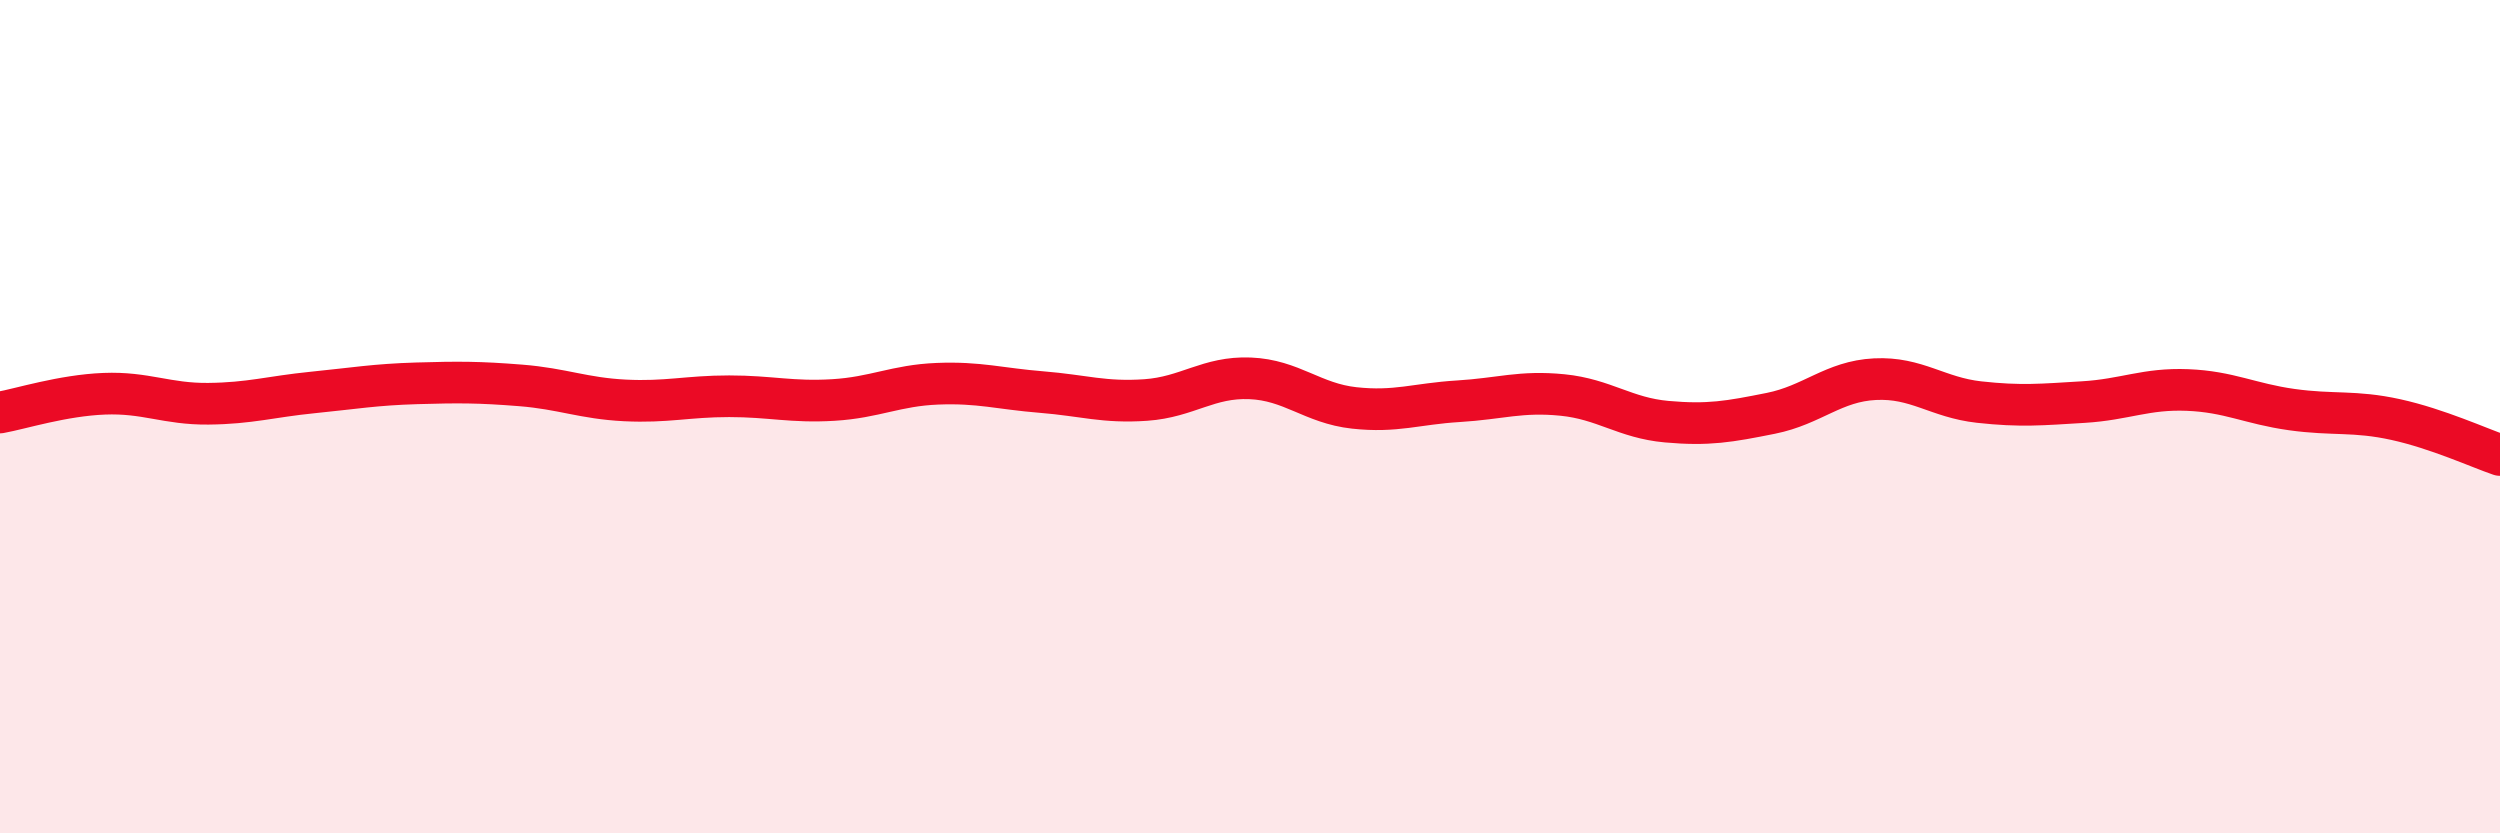
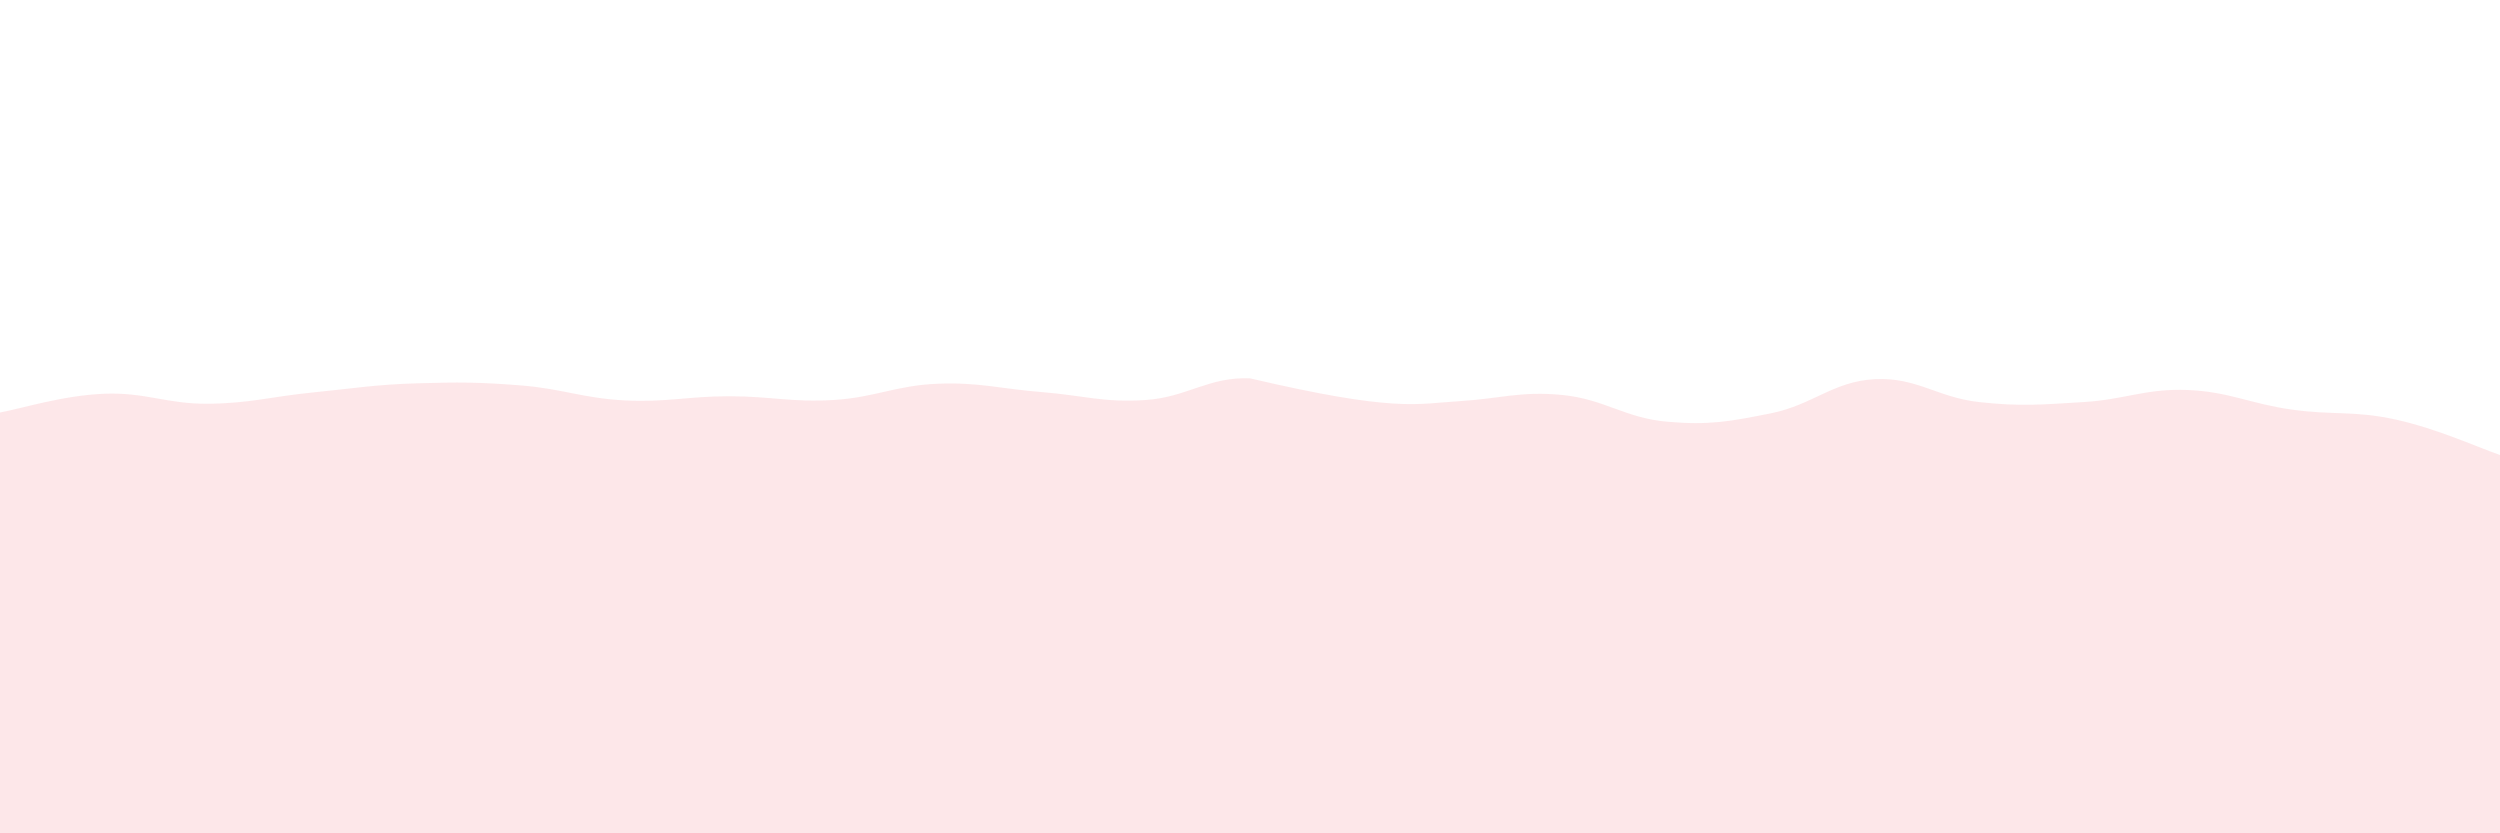
<svg xmlns="http://www.w3.org/2000/svg" width="60" height="20" viewBox="0 0 60 20">
-   <path d="M 0,9.9 C 0.5,9.81 1.5,9.49 2.5,9.45 C 3.5,9.41 4,9.7 5,9.69 C 6,9.68 6.5,9.52 7.5,9.42 C 8.5,9.32 9,9.23 10,9.2 C 11,9.17 11.5,9.17 12.5,9.25 C 13.5,9.33 14,9.56 15,9.61 C 16,9.66 16.5,9.51 17.5,9.51 C 18.5,9.51 19,9.66 20,9.6 C 21,9.54 21.5,9.25 22.5,9.21 C 23.5,9.17 24,9.33 25,9.41 C 26,9.49 26.5,9.67 27.5,9.6 C 28.5,9.53 29,9.04 30,9.08 C 31,9.12 31.5,9.68 32.5,9.79 C 33.5,9.9 34,9.69 35,9.63 C 36,9.57 36.5,9.38 37.5,9.48 C 38.5,9.58 39,10.03 40,10.12 C 41,10.21 41.5,10.12 42.5,9.92 C 43.5,9.72 44,9.15 45,9.1 C 46,9.05 46.5,9.54 47.5,9.65 C 48.5,9.76 49,9.71 50,9.65 C 51,9.59 51.5,9.32 52.5,9.36 C 53.5,9.4 54,9.69 55,9.83 C 56,9.97 56.5,9.85 57.5,10.07 C 58.5,10.29 59.5,10.75 60,10.92L60 20L0 20Z" fill="#EB0A25" opacity="0.1" stroke-linecap="round" stroke-linejoin="round" />
-   <path d="M 0,9.9 C 0.5,9.81 1.5,9.49 2.5,9.45 C 3.5,9.41 4,9.7 5,9.69 C 6,9.68 6.5,9.52 7.5,9.42 C 8.5,9.32 9,9.23 10,9.2 C 11,9.17 11.5,9.17 12.5,9.25 C 13.5,9.33 14,9.56 15,9.61 C 16,9.66 16.5,9.51 17.5,9.51 C 18.5,9.51 19,9.66 20,9.6 C 21,9.54 21.5,9.25 22.5,9.21 C 23.5,9.17 24,9.33 25,9.41 C 26,9.49 26.5,9.67 27.5,9.6 C 28.5,9.53 29,9.04 30,9.08 C 31,9.12 31.5,9.68 32.5,9.79 C 33.5,9.9 34,9.69 35,9.63 C 36,9.57 36.5,9.38 37.5,9.48 C 38.5,9.58 39,10.03 40,10.12 C 41,10.21 41.5,10.12 42.5,9.92 C 43.5,9.72 44,9.15 45,9.1 C 46,9.05 46.5,9.54 47.5,9.65 C 48.5,9.76 49,9.71 50,9.65 C 51,9.59 51.5,9.32 52.5,9.36 C 53.5,9.4 54,9.69 55,9.83 C 56,9.97 56.5,9.85 57.5,10.07 C 58.5,10.29 59.5,10.75 60,10.92" stroke="#EB0A25" stroke-width="1" fill="none" stroke-linecap="round" stroke-linejoin="round" />
+   <path d="M 0,9.9 C 0.5,9.81 1.5,9.49 2.5,9.45 C 3.5,9.41 4,9.7 5,9.69 C 6,9.68 6.5,9.52 7.5,9.42 C 8.5,9.32 9,9.23 10,9.2 C 11,9.17 11.5,9.17 12.5,9.25 C 13.5,9.33 14,9.56 15,9.61 C 16,9.66 16.5,9.51 17.5,9.51 C 18.5,9.51 19,9.66 20,9.6 C 21,9.54 21.5,9.25 22.5,9.21 C 23.5,9.17 24,9.33 25,9.41 C 26,9.49 26.5,9.67 27.5,9.6 C 28.5,9.53 29,9.04 30,9.08 C 33.5,9.9 34,9.69 35,9.63 C 36,9.57 36.5,9.38 37.5,9.48 C 38.5,9.58 39,10.03 40,10.12 C 41,10.21 41.5,10.12 42.5,9.92 C 43.5,9.72 44,9.15 45,9.1 C 46,9.05 46.5,9.54 47.5,9.65 C 48.5,9.76 49,9.71 50,9.65 C 51,9.59 51.5,9.32 52.5,9.36 C 53.5,9.4 54,9.69 55,9.83 C 56,9.97 56.5,9.85 57.5,10.07 C 58.5,10.29 59.5,10.75 60,10.92L60 20L0 20Z" fill="#EB0A25" opacity="0.1" stroke-linecap="round" stroke-linejoin="round" />
</svg>